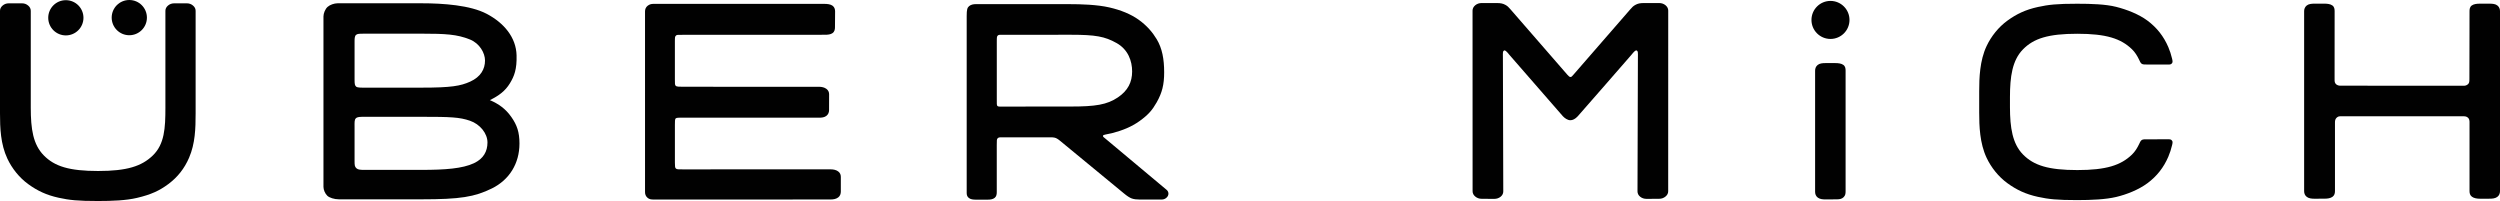
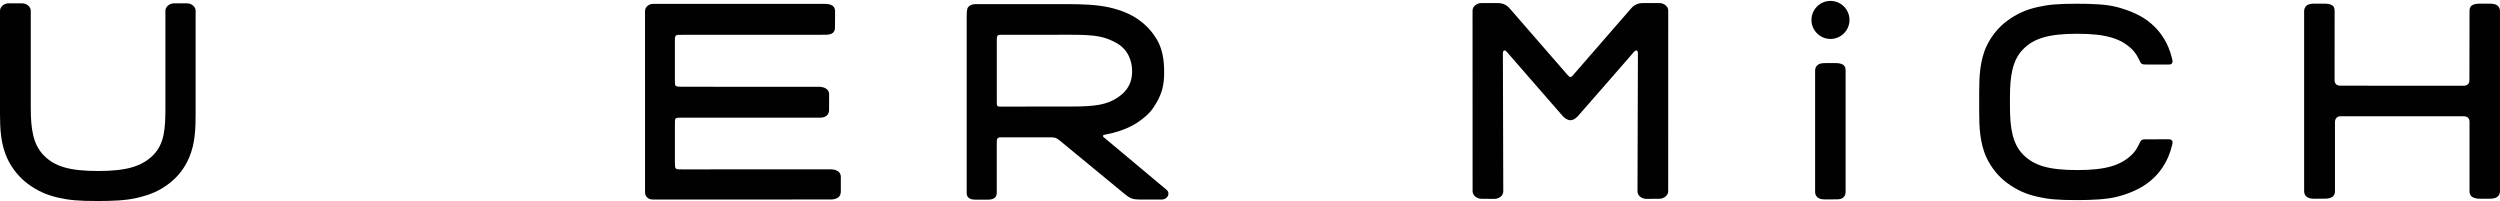
<svg xmlns="http://www.w3.org/2000/svg" version="1.1" id="Ebene_1" width="627.987" height="50.493" viewBox="0 -0.001 627.987 50.493" overflow="visible" enable-background="new 0 -0.001 627.987 50.493" xml:space="preserve">
  <path fill="#010101" d="M171.459,42.544l37.223-0.006c0.687,0,1.366,0.146,1.866,0.521s0.662,0.858,0.662,1.373v3.674  c0,0.518-0.151,1.104-0.651,1.477c-0.5,0.375-1.099,0.521-1.959,0.527l-44.256,0.014c-0.813,0-1.256-0.063-1.696-0.45  c-0.472-0.405-0.621-0.903-0.621-1.427V2.873c0-0.518,0.177-1.063,0.673-1.438c0.5-0.373,0.907-0.451,1.395-0.459l42.938-0.004  c0.817,0,1.6,0.094,2.102,0.465c0.502,0.373,0.638,0.916,0.638,1.43l-0.03,3.974c0,0.517-0.089,1.086-0.595,1.463  c-0.498,0.375-1.25,0.429-1.935,0.429L171.86,8.744c-1.735,0.016-1.832-0.033-2.063,0.201c-0.254,0.254-0.264,0.336-0.271,1.469  v9.51c0,1.105-0.016,1.406,0.22,1.633c0.262,0.252,0.893,0.236,2.317,0.236l33.673,0.006c0.688,0,1.354,0.15,1.854,0.523  c0.502,0.377,0.679,0.854,0.679,1.366l-0.011,3.99c0,0.518-0.194,1.067-0.692,1.438c-0.498,0.375-1.146,0.448-1.838,0.448  l-34.063-0.008c-1.019-0.004-1.666-0.025-1.902,0.168c-0.25,0.199-0.233,0.769-0.233,1.648v9.447  c0.011,0.979,0.021,1.275,0.233,1.498C170.008,42.58,170.485,42.535,171.459,42.544z" />
  <path fill="#010101" d="M504.892,26.803c0,0.049,0,0.1,0,0.146c0.012,5.066,0.602,9.128,3.275,11.855  c2.693,2.745,6.37,3.914,13.641,3.914c7.264,0,10.938-1.199,13.723-3.884c0.796-0.767,1.341-1.677,1.805-2.644  c0.186-0.393,0.33-0.777,0.637-1.006c0.297-0.219,0.844-0.189,1.203-0.189c0.688,0,4.535-0.01,5.244-0.01s0.863-0.02,1.162,0.312  c0.252,0.278,0.146,0.688,0.027,1.185c-0.229,0.979-0.539,1.945-0.945,2.895c-1.16,2.697-2.865,4.879-5.225,6.633  c-2.221,1.652-5.258,2.848-7.873,3.467c-2.613,0.621-6.176,0.783-9.822,0.783c-5.021,0-7.143-0.227-9.834-0.814  c-3.094-0.682-5.361-1.758-7.668-3.436c-2.221-1.617-4.063-3.914-5.229-6.396c-1.713-3.645-1.85-7.959-1.85-11.36v-5.308  c0-3.401,0.137-7.72,1.85-11.36c1.166-2.484,3.01-4.781,5.229-6.398c2.307-1.678,4.574-2.754,7.668-3.434  c2.691-0.591,4.813-0.816,9.834-0.816c3.646,0,7.207,0.123,9.822,0.783c2.615,0.66,5.652,1.813,7.873,3.467  c2.357,1.754,4.063,3.936,5.225,6.633c0.406,0.949,0.717,1.914,0.945,2.895c0.117,0.496,0.225,0.904-0.027,1.184  c-0.299,0.328-0.453,0.313-1.162,0.313s-4.559-0.011-5.244-0.011c-0.359,0-0.906,0.026-1.203-0.19  c-0.307-0.228-0.451-0.613-0.637-1.004c-0.464-0.968-1.01-1.877-1.805-2.644c-2.784-2.685-6.459-3.884-13.723-3.884  c-7.271,0-10.945,1.168-13.641,3.914c-2.701,2.754-3.275,6.867-3.275,12.002V26.803z" />
-   <path fill="#010101" d="M128.45,29.391c-1.446-2.058-3.141-3.269-5.395-4.243c2.319-1.146,3.854-2.311,5.012-4.193  c1.123-1.828,1.789-3.561,1.693-7.082c-0.12-4.469-3.143-8.109-7.503-10.401c-4.13-2.171-10.942-2.649-16.38-2.649  c-3.226,0-19.908,0-21.078,0c-0.822,0-1.918,0.373-2.51,0.905c-0.609,0.547-1.037,1.625-1.037,2.399c0,1.408,0,41.535,0,42.801  c0,0.746,0.401,1.711,0.979,2.256c0.514,0.482,1.725,0.883,2.911,0.883c5.146,0,17.194,0,20.733,0  c9.718,0,13.343-0.598,17.676-2.731c4.418-2.174,6.935-6.293,6.935-11.278C130.489,33.216,129.871,31.412,128.45,29.391z   M89.066,19.969c0-0.887,0-8.843,0-9.544c0-0.702,0.018-1.328,0.346-1.641c0.329-0.314,0.824-0.322,1.969-0.322  c1.144,0,10.531-0.01,14.5-0.006c6.021,0.004,8.889,0.145,12.166,1.461c2.438,0.979,3.786,3.406,3.786,5.281  c0,2.133-1.062,4.105-3.729,5.307c-2.417,1.087-4.723,1.51-12.223,1.51c-3.251,0-10.476,0-14.017,0c-1.35,0-2.1,0.026-2.428-0.284  C89.127,21.436,89.066,21.104,89.066,19.969z M119.049,40.998c-2.878,1.355-7.293,1.675-13.17,1.675c-3.461,0-10.554,0-14.236,0  c-1.076,0-1.676-0.028-2.076-0.376c-0.469-0.406-0.501-0.773-0.501-1.824s0-7.619,0-8.5c0-1.191-0.062-1.859,0.311-2.238  c0.386-0.396,0.969-0.395,2.427-0.395c3.744,0,11.26,0,14.078,0c7.25,0,9.561,0.09,12.17,0.988c2.545,0.875,4.4,3.189,4.4,5.461  C122.45,38.055,121.436,39.873,119.049,40.998z" />
  <path fill="#010101" d="M619.989,29.607c-0.328-0.314-0.672-0.396-1.083-0.396s-30.579,0.021-31.021,0  c-0.327-0.016-0.655,0.078-0.97,0.393c-0.342,0.34-0.391,0.78-0.383,1.25c0.013,0.703,0,17.144,0,17.144  c0,0.519-0.104,1.06-0.614,1.431c-0.508,0.379-1.264,0.475-1.967,0.475l-2.585,0.014c-0.701,0-1.391-0.074-1.899-0.453  c-0.513-0.375-0.681-0.934-0.681-1.449V2.824c0-0.519,0.166-1.052,0.646-1.438c0.484-0.399,1.234-0.468,1.938-0.468h2.494  c0.699,0,1.506,0.076,2.017,0.453c0.508,0.373,0.565,0.937,0.565,1.451c0,0-0.01,16.653-0.01,16.95c0,0.298-0.061,0.851,0.246,1.25  c0.297,0.392,0.844,0.5,1.141,0.5s30.81,0.019,31.131,0.019c0.322,0,0.754-0.137,1.041-0.439c0.281-0.297,0.304-0.609,0.304-1.328  c0-0.438,0.03-16.949,0.03-16.949c0-0.517,0.058-1.078,0.566-1.451c0.508-0.377,1.313-0.453,2.014-0.453h2.494  c0.703,0,1.451,0.066,1.938,0.467c0.478,0.387,0.646,0.92,0.646,1.438V48.01c0,0.518-0.17,1.073-0.68,1.448  c-0.512,0.379-1.201,0.453-1.902,0.453l-2.457,0.004c-0.703,0-1.495-0.115-2.002-0.494c-0.512-0.371-0.615-0.911-0.615-1.43  c0,0,0-17.029,0-17.343C620.331,30.334,620.276,29.882,619.989,29.607z" />
  <path fill="#010101" d="M46.931,0.834c0.599,0,1.114,0.188,1.553,0.563c0.438,0.37,0.655,0.813,0.655,1.325v25.756  c0,3.84-0.118,7.598-1.64,11.131c-1.16,2.697-2.865,4.879-5.223,6.633c-2.222,1.652-4.331,2.635-7.874,3.467  c-2.729,0.646-6.177,0.783-9.821,0.783c-5.021,0-7.144-0.227-9.834-0.816c-3.094-0.68-5.363-1.756-7.668-3.434  c-2.222-1.617-4.064-3.914-5.23-6.398C0.136,36.201,0,32.109,0,28.482V2.724c0-0.516,0.221-0.955,0.654-1.326  c0.435-0.375,0.95-0.563,1.553-0.563h3.314c0.603,0,1.115,0.188,1.555,0.563C7.514,1.769,7.729,2.21,7.729,2.724v24.312  c0,5.385,0.575,9.248,3.276,12.002c2.694,2.746,6.37,3.914,13.641,3.914c7.266,0,10.938-1.199,13.725-3.884  c2.973-2.864,3.176-6.948,3.177-11.989V2.724c0-0.515,0.219-0.954,0.65-1.325c0.438-0.375,0.957-0.563,1.557-0.563h3.178  L46.931,0.834L46.931,0.834z" />
-   <circle fill="#010101" cx="16.54" cy="4.468" r="4.425" />
-   <circle fill="#010101" cx="32.479" cy="4.424" r="4.425" />
  <path fill="#010101" d="M463.098,49.537c-0.44,0.439-0.983,0.52-1.655,0.535c-1.086,0.027-2.917,0.021-2.917,0.021  c-0.701,0-1.392-0.074-1.899-0.453c-0.513-0.375-0.682-0.936-0.682-1.449V17.753c0-0.518,0.167-1.051,0.646-1.438  c0.485-0.4,1.234-0.467,1.938-0.467h2.494c0.699,0,1.506,0.076,2.015,0.453c0.511,0.373,0.566,0.936,0.566,1.451  c0,0,0,29.646,0,30.248C463.603,48.641,463.563,49.072,463.098,49.537z" />
  <circle fill="#010101" cx="459.807" cy="5.006" r="4.776" />
  <path fill="#010101" d="M392.577,29.182c0.449,0.486,1.168,1,1.854,1.019c0.608,0.016,1.267-0.313,1.896-0.998  c0.853-0.929,13.392-15.334,13.392-15.334c0.894-1.1,1.164-1.311,1.438-1.168c0.301,0.156,0.293,0.443,0.276,1.699l-0.101,33.662  c0,0.519,0.205,0.961,0.652,1.336c0.452,0.371,1.008,0.554,1.625,0.554l3.153-0.021c0.615,0,1.147-0.188,1.603-0.561  c0.451-0.369,0.677-0.816,0.677-1.336l0.01-45.377c0-0.515-0.229-0.955-0.67-1.334c-0.455-0.371-0.991-0.558-1.608-0.558h-3.816  c-0.963,0-1.54,0.114-2.174,0.469c-0.528,0.302-0.754,0.519-1.291,1.144c0,0-13.937,16.025-14.256,16.392  c-0.317,0.366-0.492,0.571-0.711,0.571c-0.281,0-0.484-0.203-0.806-0.565c-0.322-0.362-14.261-16.398-14.261-16.398  c-0.537-0.625-0.763-0.842-1.289-1.143c-0.636-0.354-1.214-0.469-2.177-0.469h-3.813c-0.618,0-1.155,0.186-1.608,0.557  c-0.44,0.379-0.672,0.82-0.672,1.334l0.012,45.377c0,0.521,0.224,0.967,0.675,1.336c0.452,0.373,0.985,0.563,1.602,0.563  l3.154,0.021c0.619,0,1.172-0.183,1.627-0.554c0.447-0.375,0.649-0.817,0.649-1.336L377.521,14.4  c-0.019-1.256-0.023-1.543,0.274-1.698c0.276-0.144,0.549,0.067,1.44,1.168L392.577,29.182" />
  <path fill="#010101" d="M293.074,47.708c-4.141-3.438-14.41-12.043-15.498-12.966c-0.224-0.186-0.555-0.391-0.518-0.608  c0.031-0.188,0.236-0.271,0.557-0.325c0.609-0.106,1.188-0.229,1.713-0.361c2.643-0.682,4.904-1.598,6.887-3.014  c2.242-1.607,3.24-2.793,4.342-4.732c1.361-2.416,1.873-4.434,1.873-7.525c0-3.346-0.494-6.025-1.873-8.328  c-1.047-1.742-2.457-3.406-4.52-4.885c-1.994-1.424-4.494-2.438-7.393-3.104c-3.076-0.705-7.125-0.82-10.088-0.82h-23.459  c-0.607,0-1.215,0.125-1.666,0.5c-0.453,0.377-0.604,0.877-0.604,2.461v44.447c0,0.422,0.063,0.889,0.521,1.262  c0.443,0.375,1.138,0.441,1.746,0.441h3.023c0.613,0,1.297-0.08,1.744-0.455c0.457-0.373,0.521-0.918,0.521-1.438V36.443  c0.021-1.233-0.035-1.483,0.262-1.741c0.287-0.248,0.428-0.214,1.938-0.214h11.318c0,0,0.887-0.016,1.346,0.191  c0.482,0.219,1,0.656,1,0.656l16.066,13.234c0.805,0.67,1.438,1.086,1.99,1.285c0.521,0.19,1.262,0.272,2.072,0.272h5.295  c0.52,0,0.895-0.099,1.271-0.401c0.375-0.308,0.563-0.668,0.563-1.093C293.507,48.313,293.351,47.939,293.074,47.708z   M250.552,26.624c-0.197-0.177-0.166-0.603-0.162-1.873V10.512c-0.004-1.26,0.029-1.383,0.262-1.598  c0.234-0.223,0.475-0.184,1.805-0.172L268.98,8.73c6.188,0.002,8.52,0.41,11.498,2.082c2.92,1.639,3.908,4.535,3.908,7.131  c0,2.666-1.039,4.809-3.576,6.521c-2.766,1.856-5.643,2.295-11.914,2.295l-16.193,0.013  C251.021,26.786,250.751,26.813,250.552,26.624z" />
</svg>